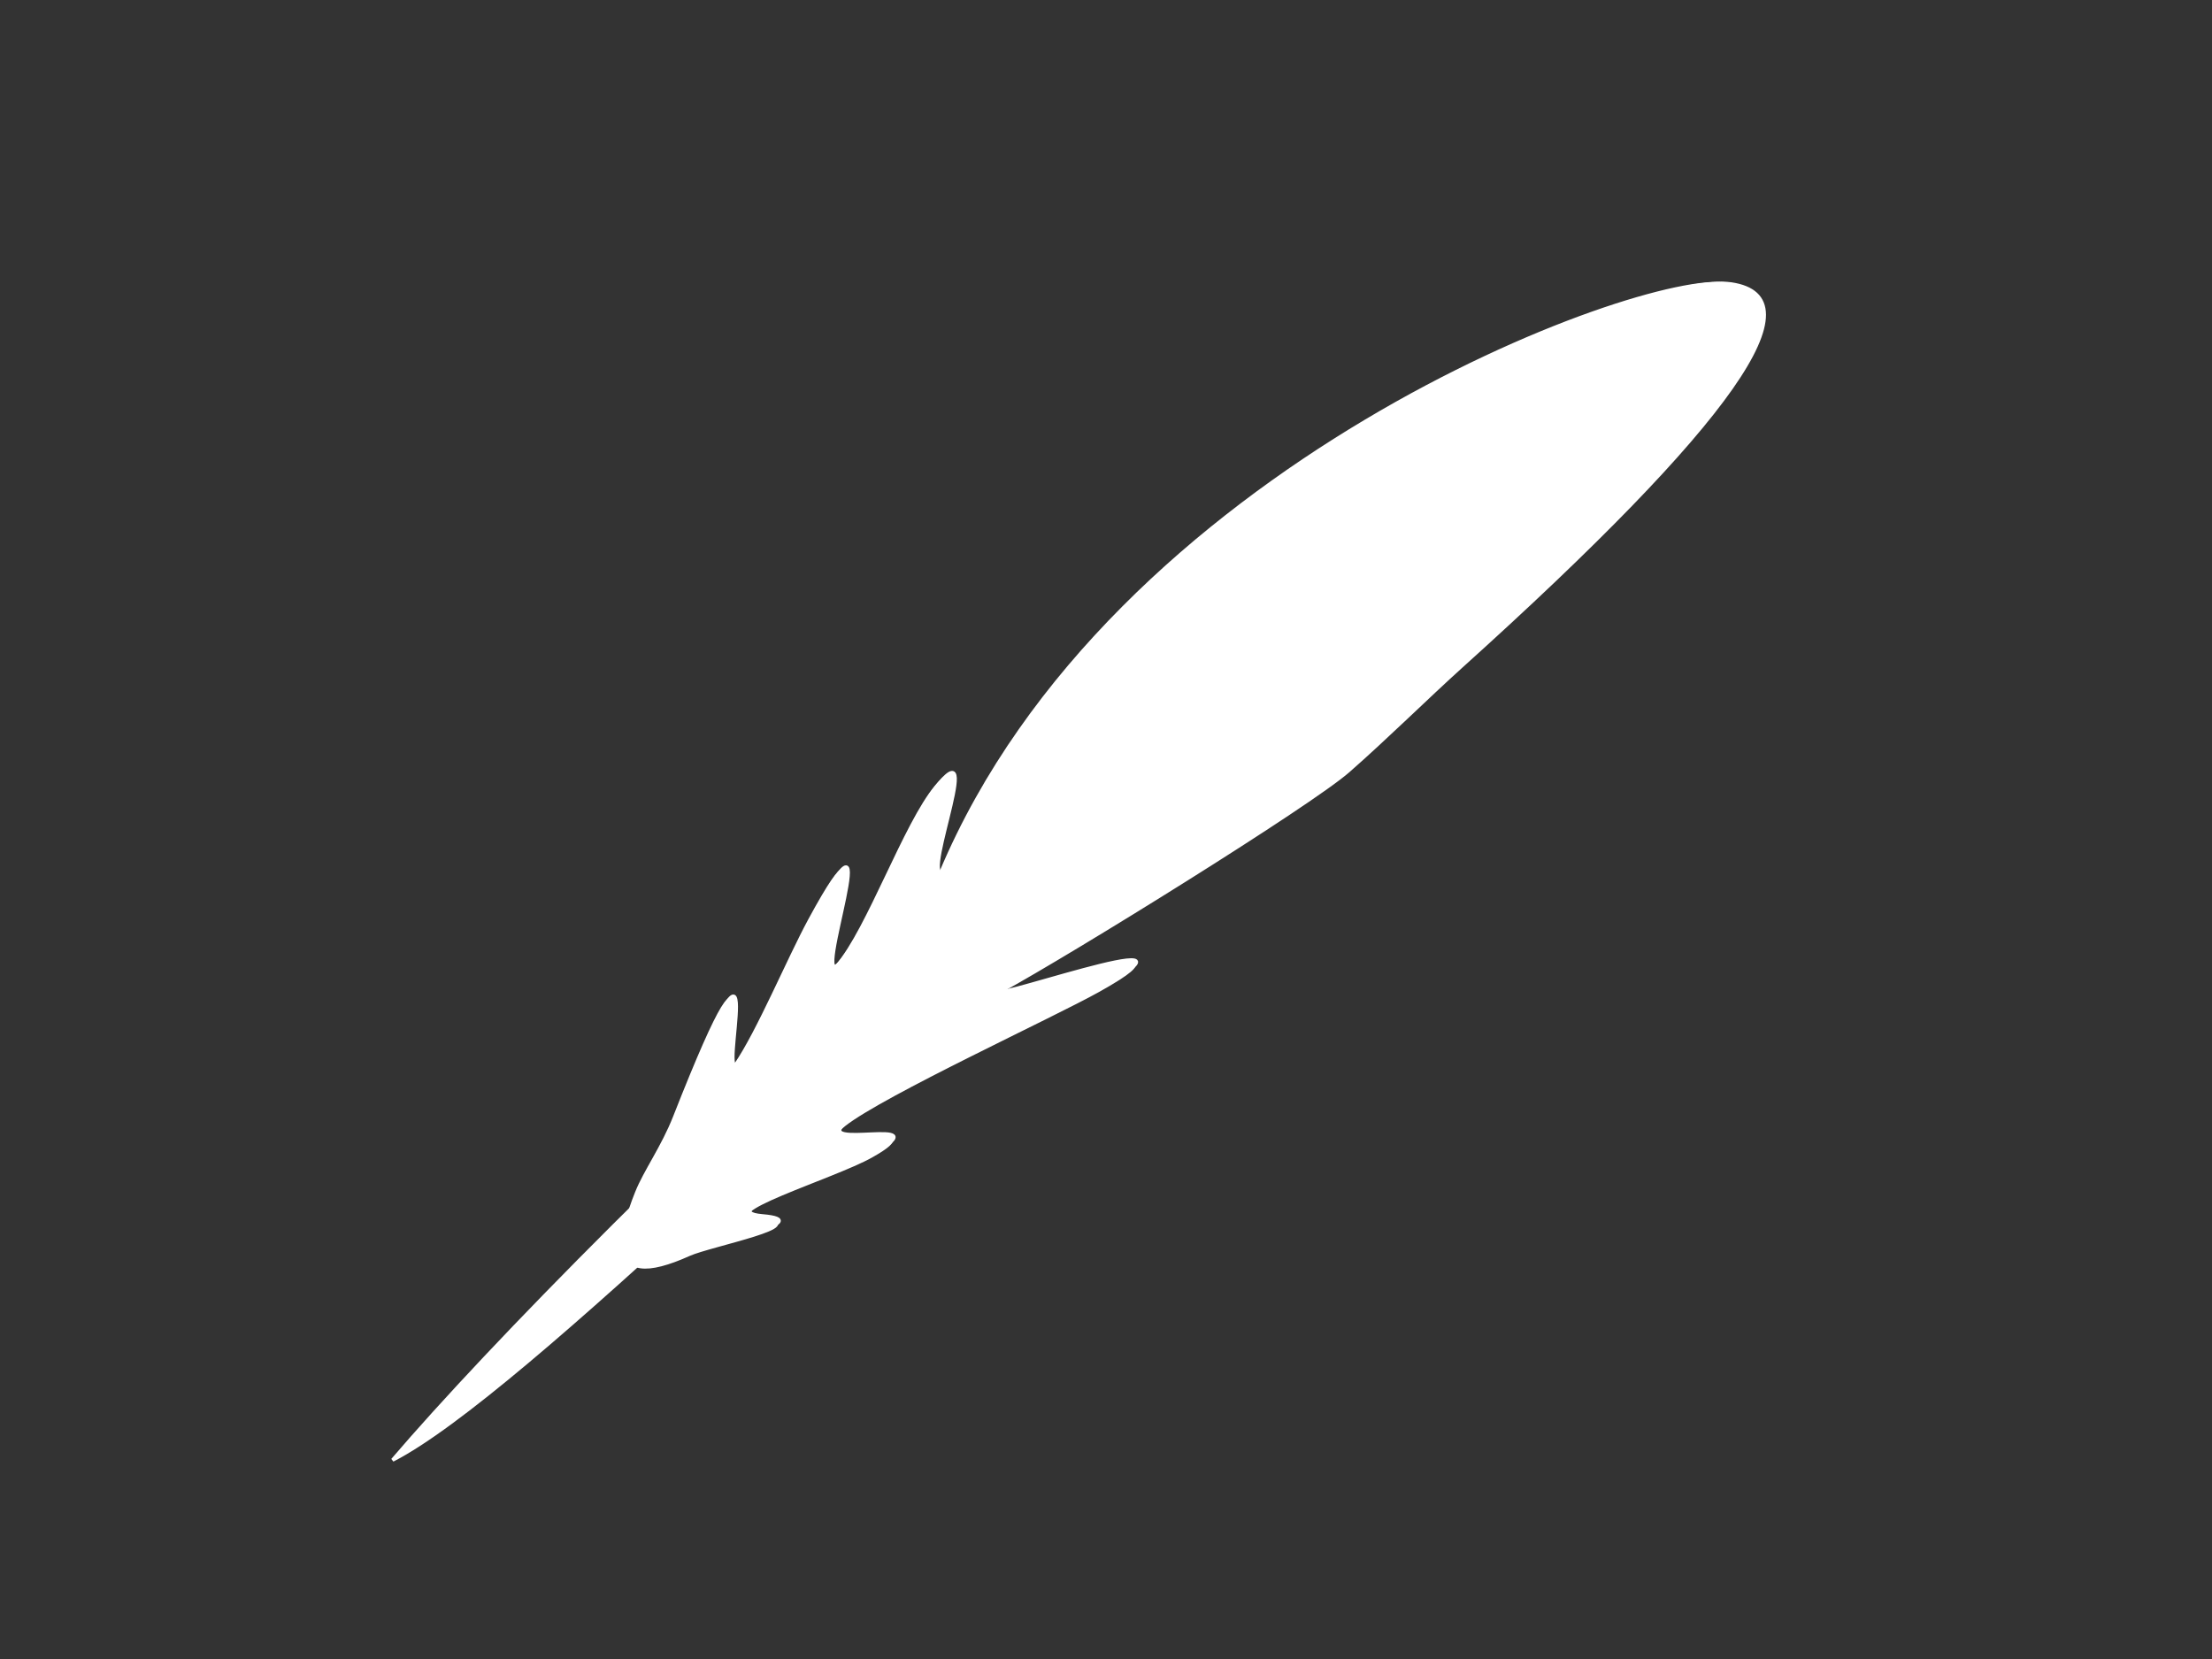
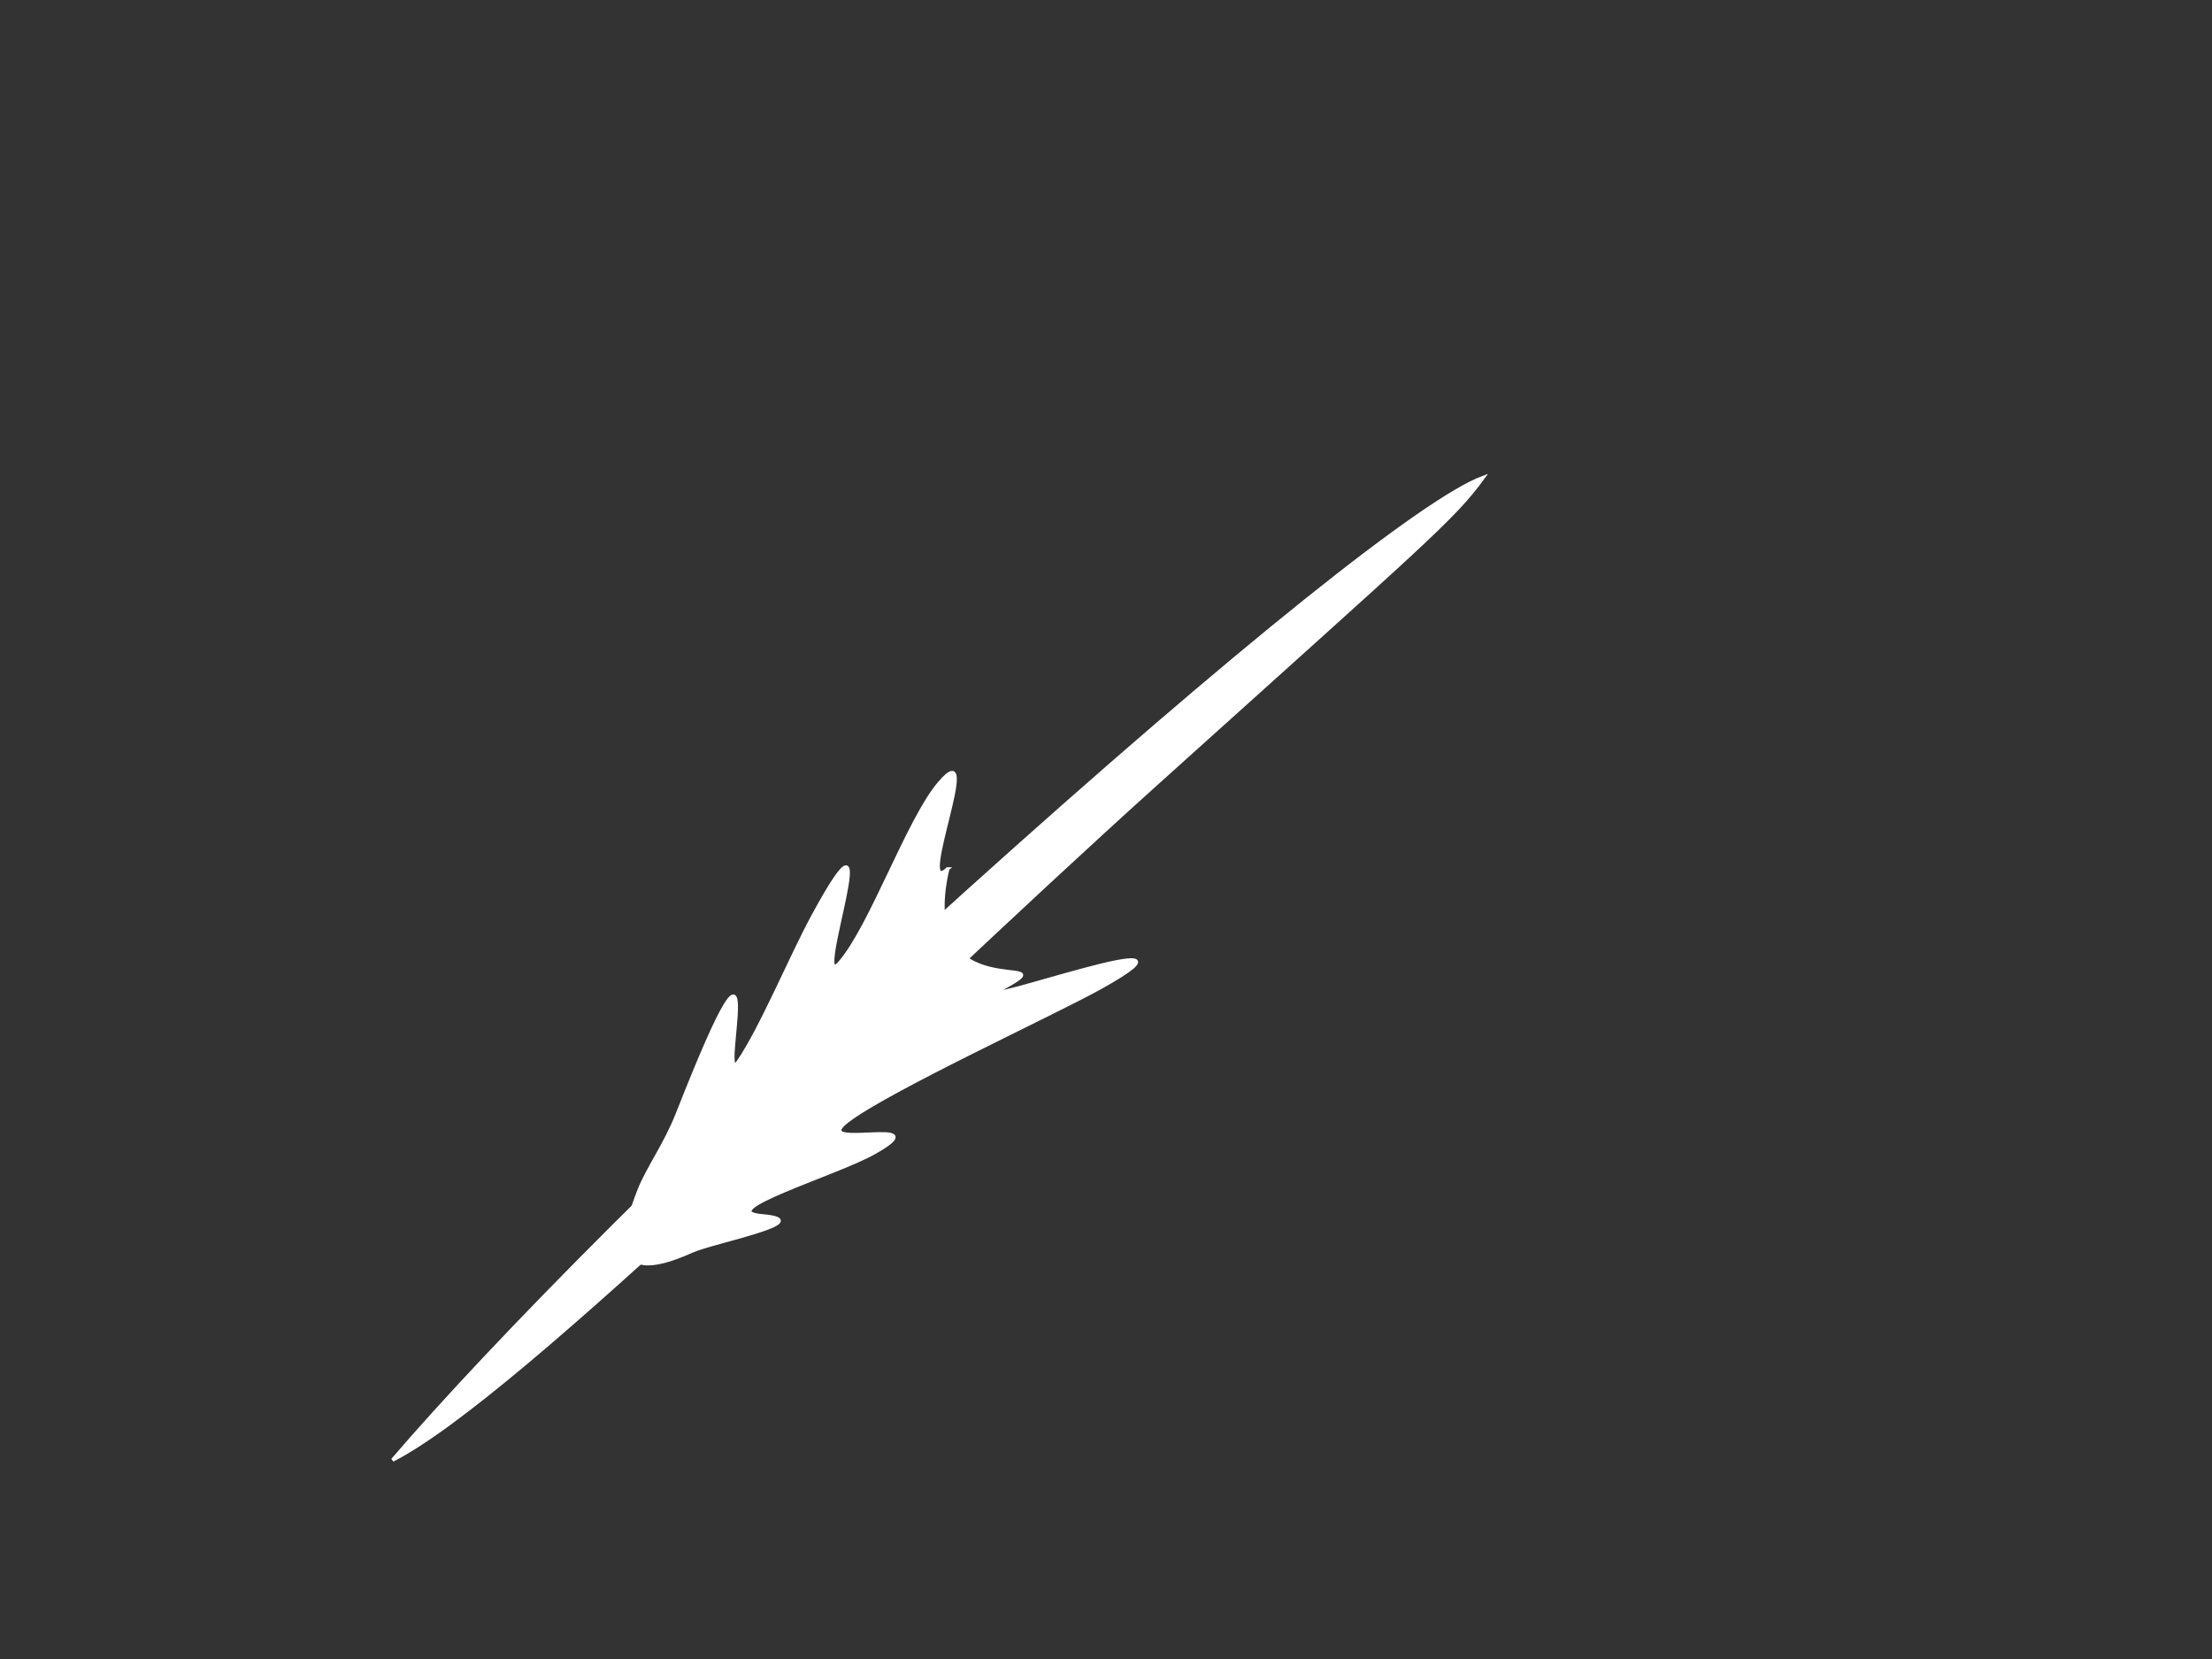
<svg xmlns="http://www.w3.org/2000/svg" width="640" height="480">
  <rect width="100%" height="100%" fill="#333333" stroke="none" />
  <g>
    <title>Layer 1</title>
    <g id="g9058">
-       <path fill="#ffffff" fill-rule="nonzero" stroke="#ffffff" stroke-linecap="round" stroke-miterlimit="4" stroke-dashoffset="0" d="m499.793,82.198c-25.267,-3.766 -178.158,52.928 -227.51,170.181c-9.861,8.884 2.519,41.812 16.12,34.386c20.382,-11.129 89.449,-53.94 100.575,-63.702c11.126,-9.762 22.844,-21.379 32.704,-30.263c78.886,-71.072 103.378,-106.836 78.111,-110.602z" id="path6126" />
      <path fill="#ffffff" fill-rule="nonzero" stroke="#ffffff" stroke-linecap="round" stroke-miterlimit="4" stroke-dashoffset="0" d="m274.189,251.426c-9.861,8.884 10.894,-40.599 -2.511,-24.709c-8.951,10.61 -19.619,41.304 -28.646,51.771c-9.027,10.467 15.114,-55.768 -7.927,-13.212c-6.224,11.497 -14.86,32.269 -21.439,41.861c-6.579,9.592 10.747,-57.058 -17.63,15.078c-3.48,8.845 -8.484,15.634 -11.001,21.894c-2.517,6.26 -3.817,11.38 -3.698,15.053c0.119,3.673 1.657,5.898 4.815,6.369c3.158,0.471 7.937,-0.813 14.037,-3.559c6.099,-2.746 37.019,-8.766 20.347,-10.184c-15.074,-1.282 21.397,-12.09 32.372,-18.275c19.844,-11.183 -19.199,-0.153 -7.883,-9.039c11.316,-8.886 60.165,-31.366 73.569,-38.86c37.63,-21.04 -41.887,7.624 -28.286,0.198c20.382,-11.129 -25.869,7.553 -16.12,-34.386z" id="path3946" />
-       <path fill="#ffffff" fill-rule="nonzero" stroke="#ffffff" stroke-linecap="round" stroke-miterlimit="4" stroke-dashoffset="0" d="m500.907,82.173c-25.267,-3.766 -178.158,52.928 -227.51,170.181c-9.861,8.884 10.894,-40.599 -2.51,-24.709c-8.951,10.61 -19.619,41.304 -28.646,51.771c-9.027,10.467 15.114,-55.768 -7.927,-13.212c-6.224,11.497 -14.86,32.269 -21.439,41.861c-6.579,9.592 10.747,-57.058 -17.63,15.078c-3.48,8.845 -8.484,15.634 -11.001,21.894c-2.517,6.26 -3.817,11.38 -3.698,15.053c0.119,3.673 1.657,5.898 4.815,6.369c3.158,0.471 7.937,-0.813 14.037,-3.559c6.099,-2.746 37.019,-8.766 20.347,-10.184c-15.074,-1.282 21.397,-12.09 32.372,-18.275c19.844,-11.183 -19.199,-0.153 -7.883,-9.039c11.316,-8.886 60.165,-31.366 73.569,-38.86c37.63,-21.04 -41.887,7.624 -28.286,0.198c20.382,-11.129 89.449,-53.94 100.575,-63.702c11.126,-9.762 22.844,-21.379 32.704,-30.263c78.887,-71.072 103.378,-106.836 78.111,-110.602z" id="rect1323" />
      <path fill="#ffffff" fill-rule="nonzero" stroke="#ffffff" stroke-linecap="round" stroke-miterlimit="4" stroke-dashoffset="0" d="m429.142,138.148c-16.827,6.203 -70.464,48.879 -149.35,119.95c-78.887,71.072 -137.872,131.283 -166.196,164.336c37.165,-18.973 141.192,-123.825 220.078,-194.896c78.887,-71.072 86.681,-77.329 95.468,-89.39z" id="path1326" />
    </g>
  </g>
</svg>